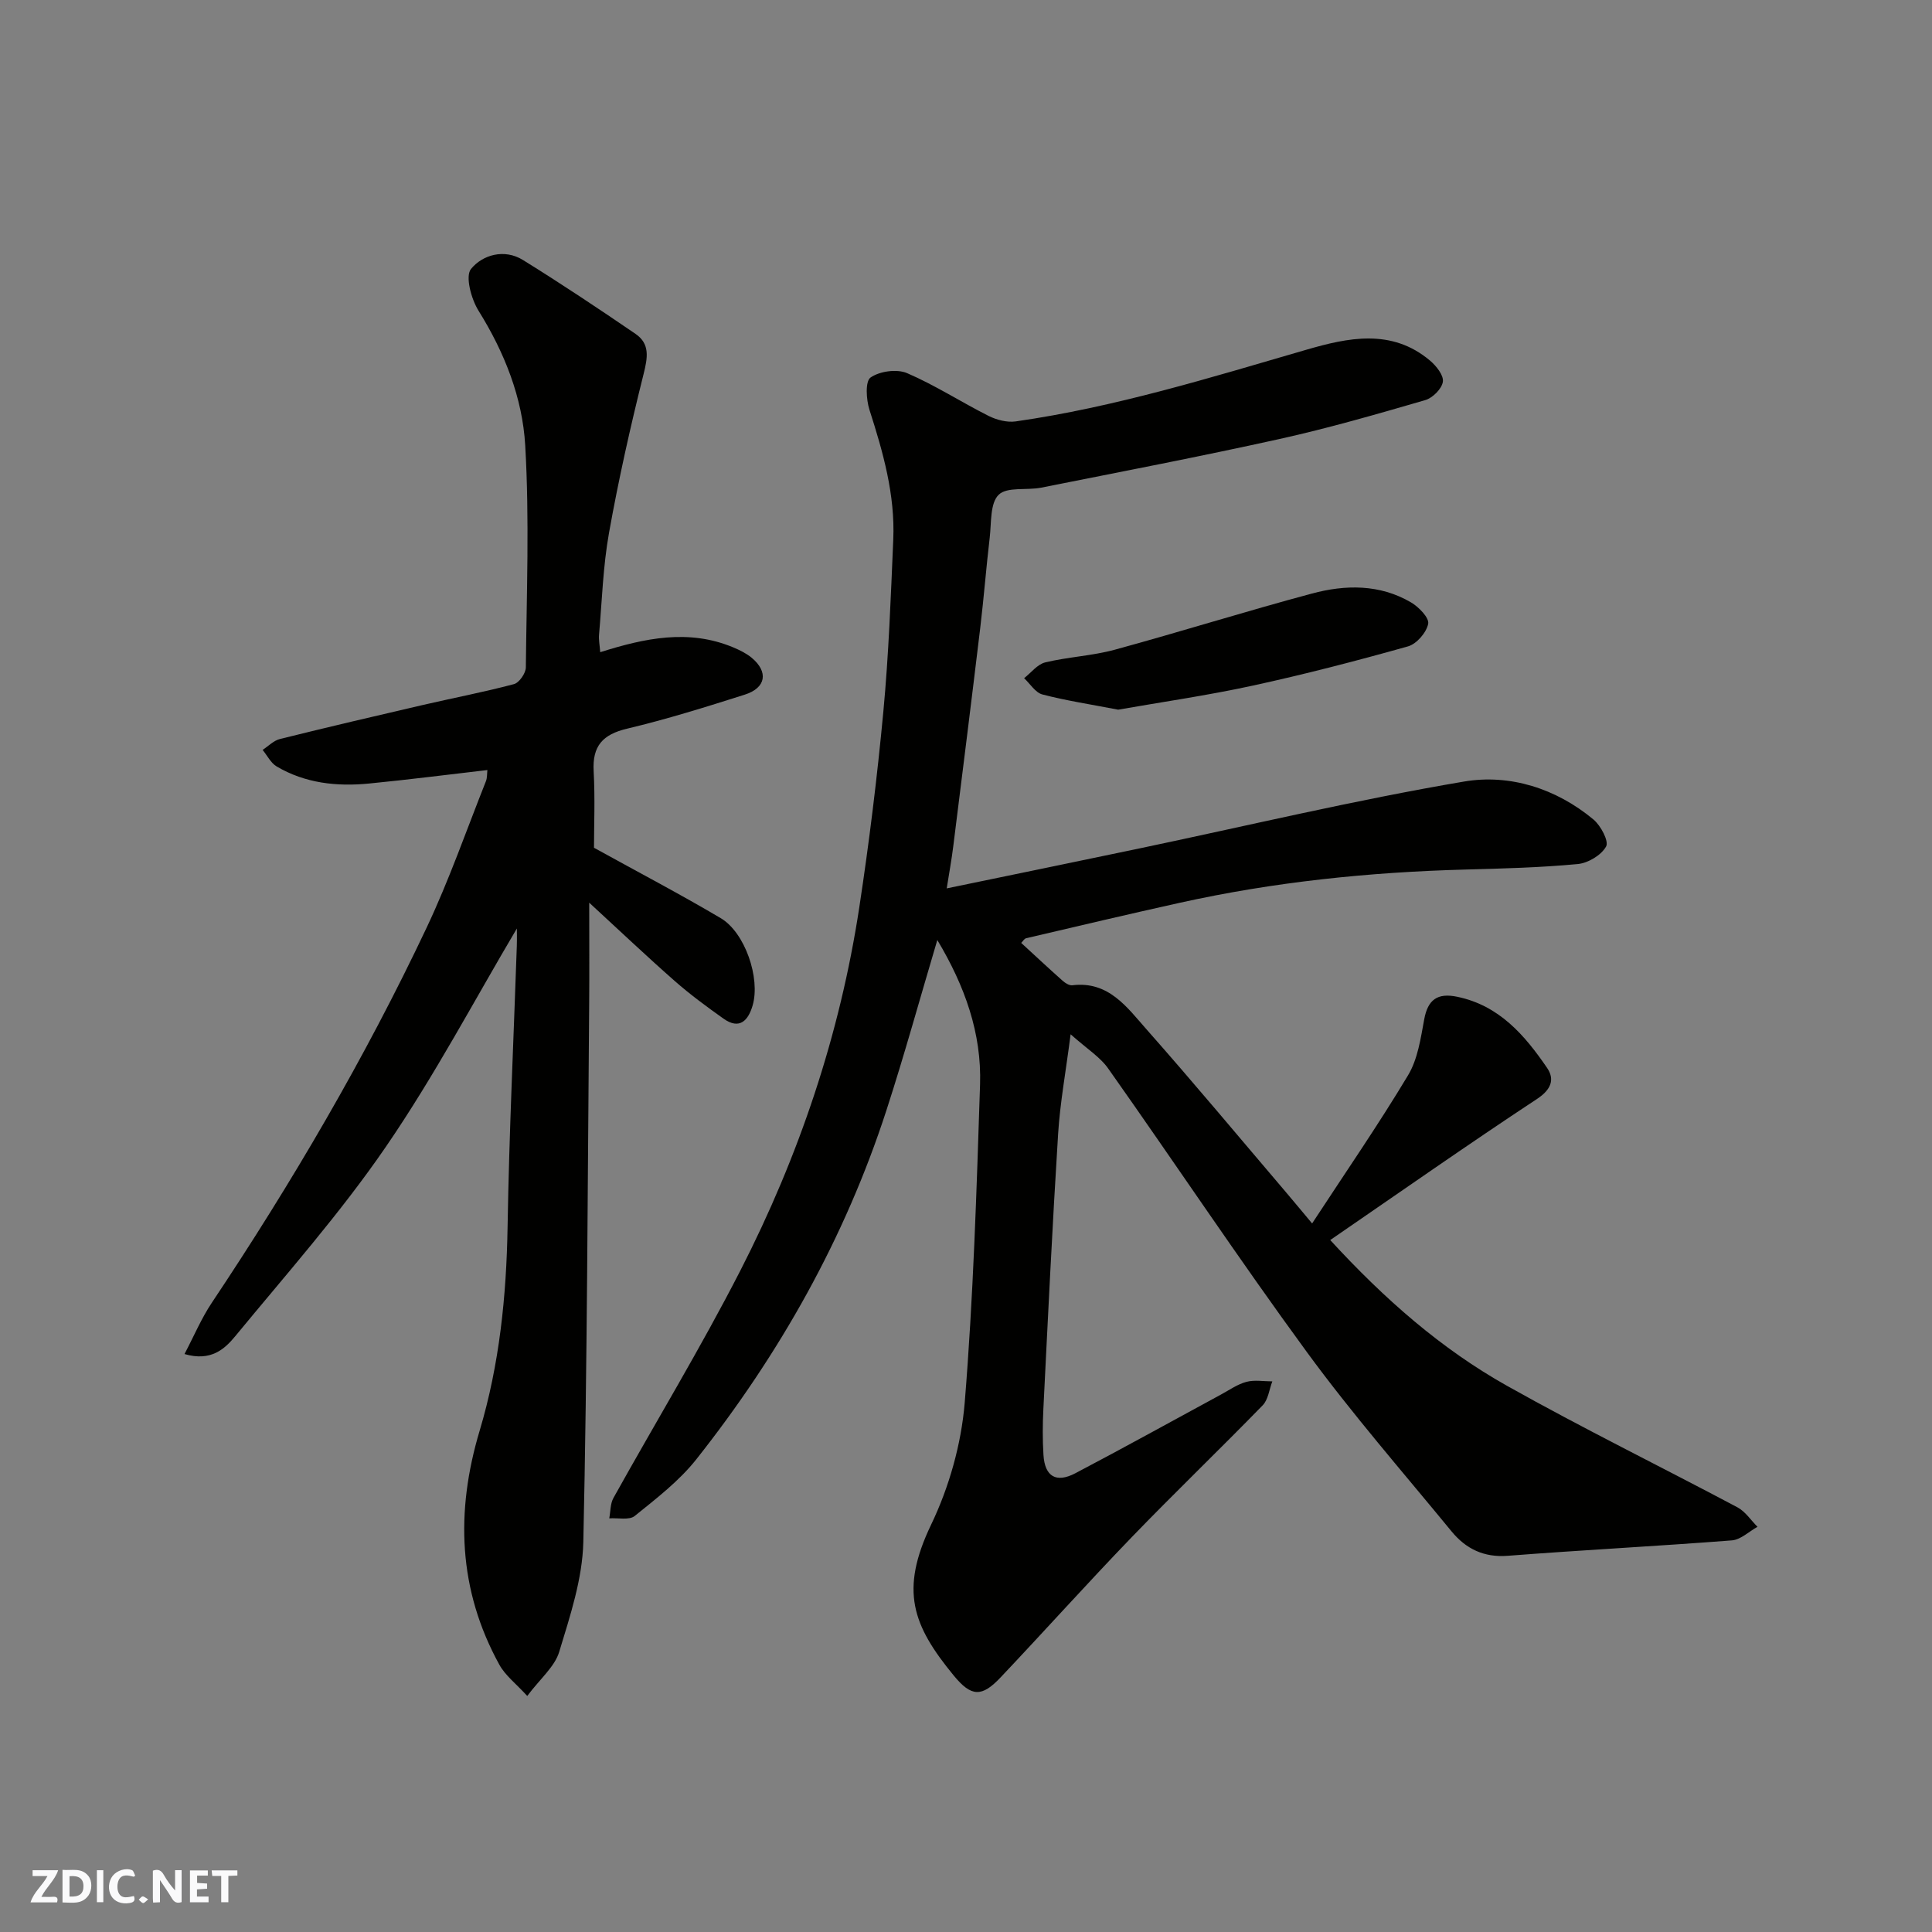
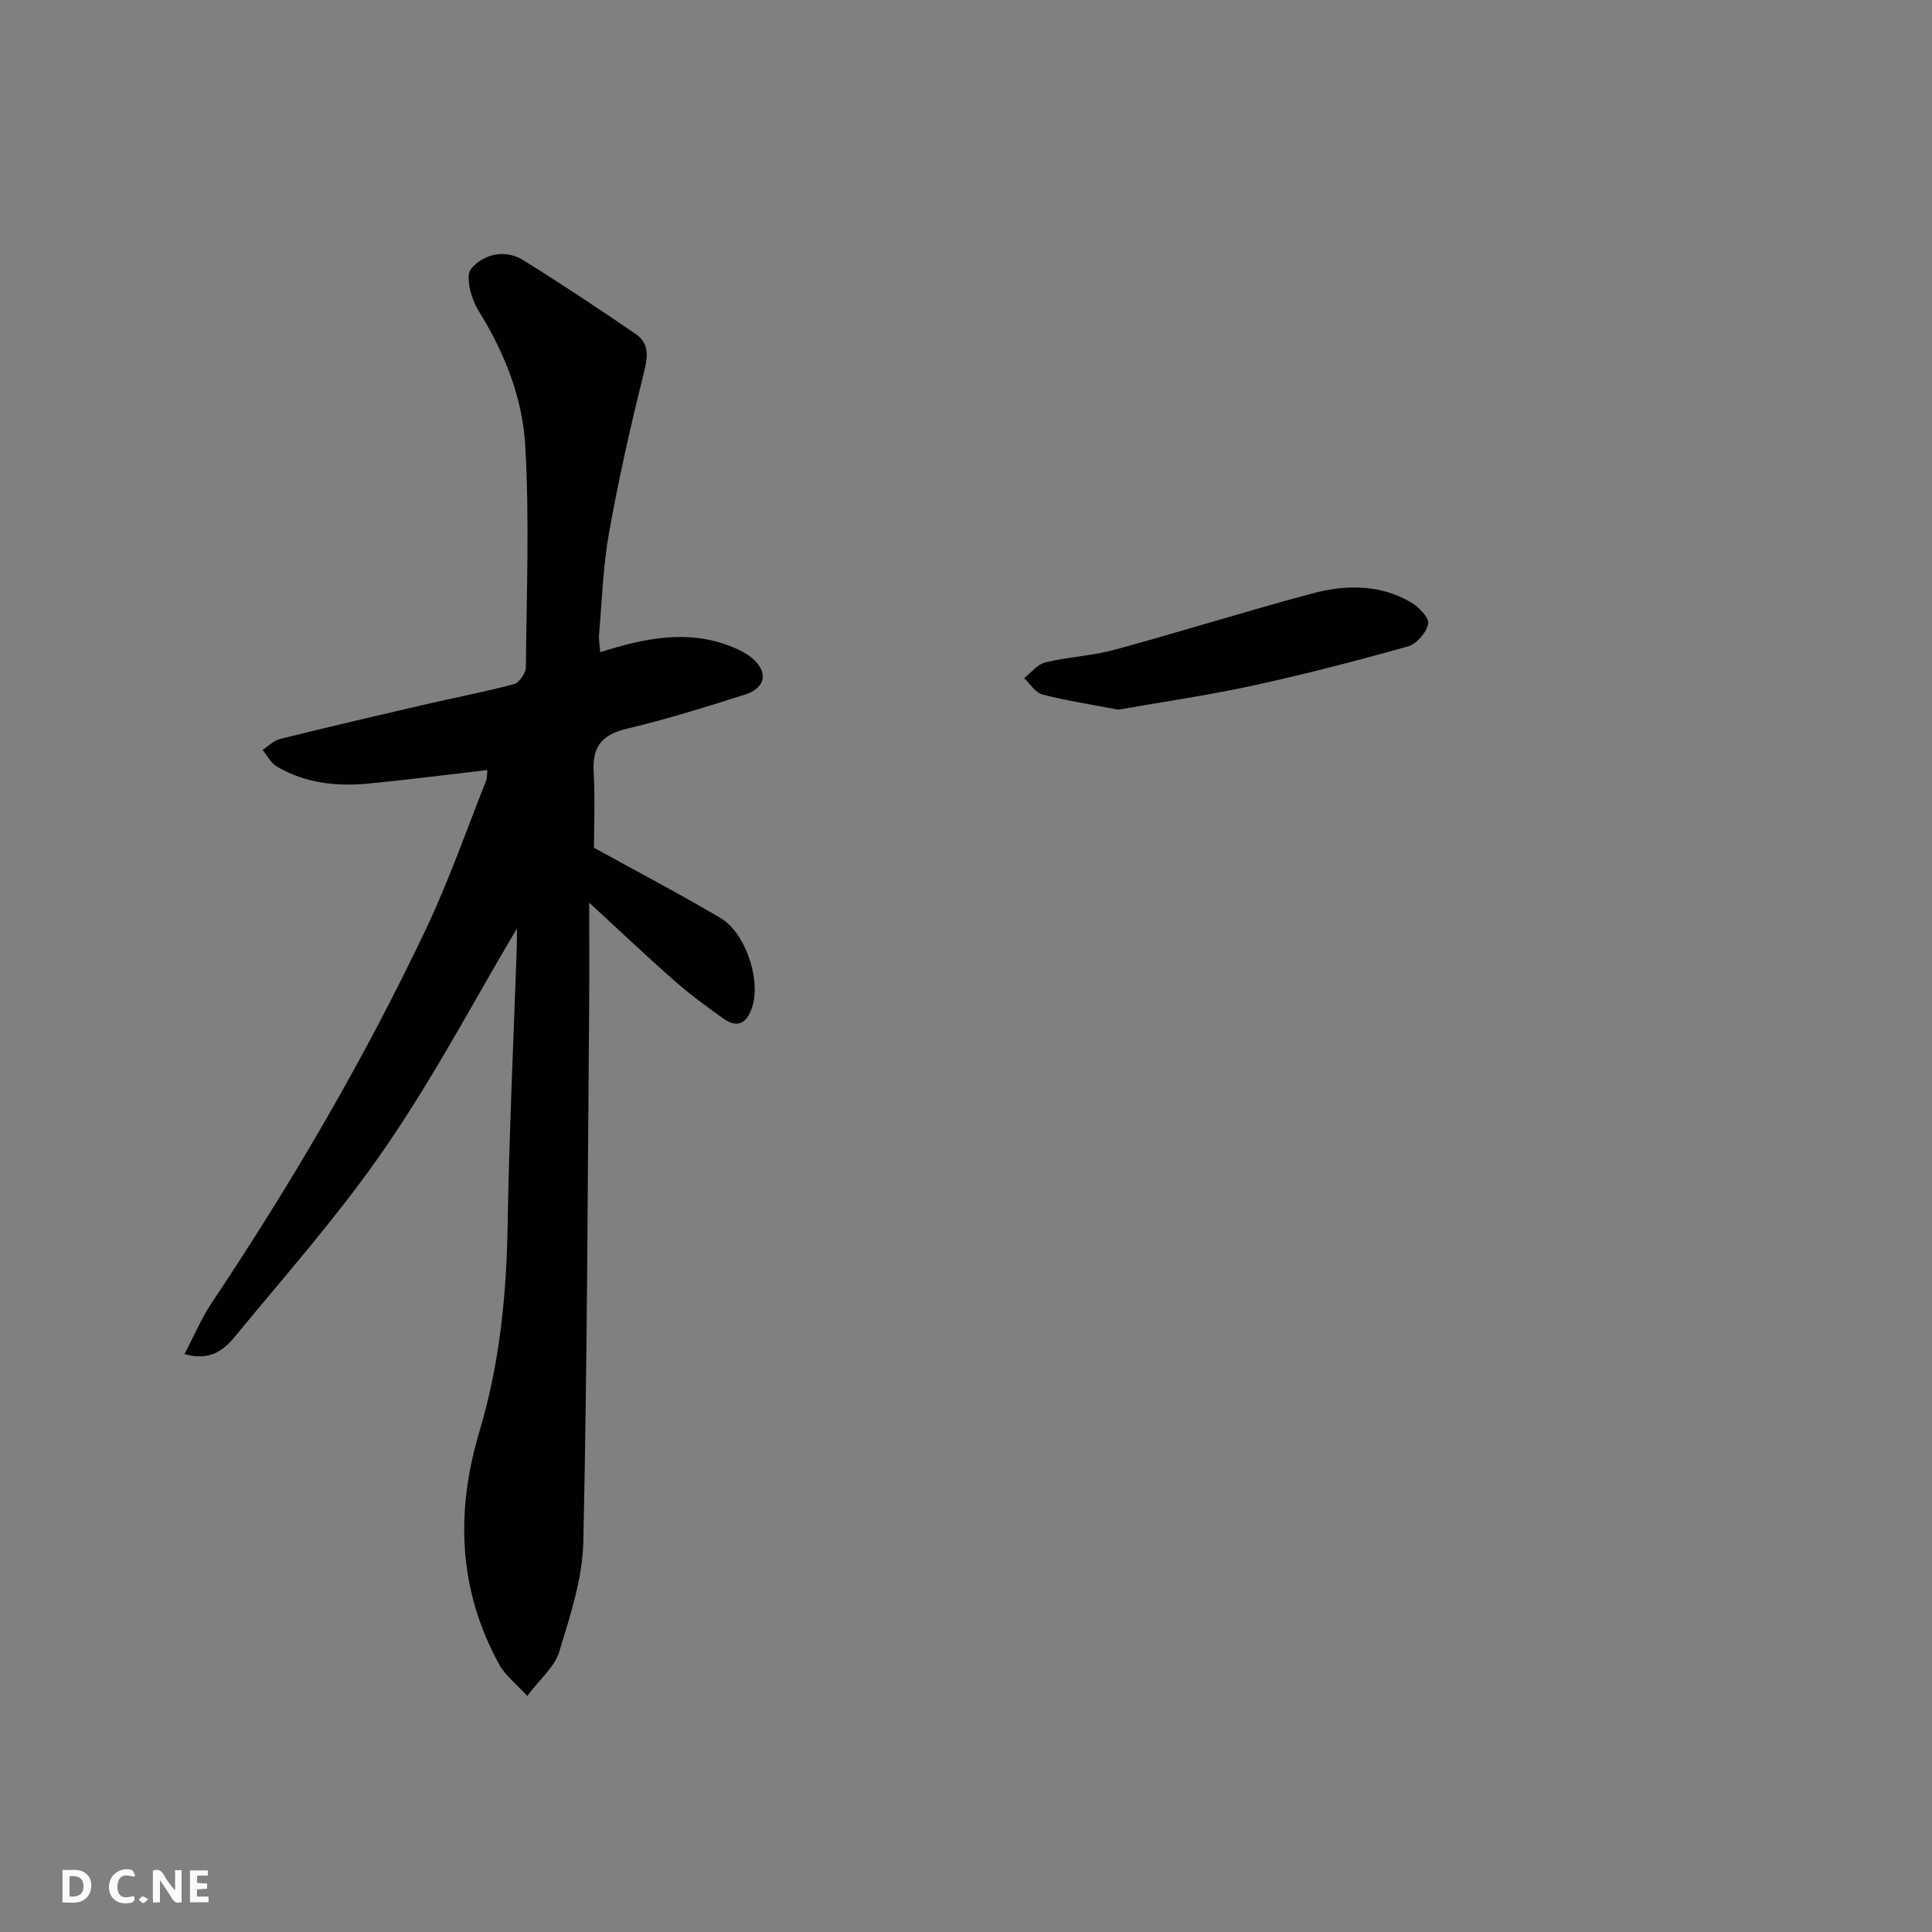
<svg xmlns="http://www.w3.org/2000/svg" enable-background="new 0 0 400 400" viewBox="0 0 400 400">
  <rect x="0" y="0" width="400" height="400" fill="#808080" stroke="none" />
  <g fill="#fafafb">
    <path d="m37.59 393.81c-.92.31-1.52.05-2-.78-.7-1.2-1.52-2.34-2.47-3.78v4.59c-.55.03-.95.05-1.41.07-.03-.37-.06-.64-.06-.91 0-1.91 0-3.81 0-5.7 1.13-.41 1.77-.03 2.29.91.62 1.11 1.38 2.14 2.31 3.19v-4.2h1.35v6.61z" />
    <path d="m12.94 393.88v-6.75c1.9.19 3.93-.54 5.37 1.29.8 1.01.78 2.88.03 3.97-1.37 1.97-3.4 1.51-5.4 1.49m1.45-1.22c2.04.12 2.92-.58 2.89-2.21-.03-1.51-.98-2.19-2.89-2z" />
-     <path d="m11.81 393.87h-5.49c.68-2.18 2.47-3.48 3.51-5.45h-3.08v-1.21h5.29c-.71 2.13-2.44 3.48-3.47 5.51.86 0 1.63.04 2.39-.01.79-.05 1.14.21.85 1.16" />
    <path d="m39.33 393.86v-6.61h3.7v1.07h-2.22v1.52c.68.04 1.34.09 2.07.13v1.07c-.72.05-1.38.09-2.1.14v1.48h2.4v1.19h-3.85z" />
    <path d="m27.71 388.56c-1.15-.3-2.46-.61-3.1.64-.37.73-.41 1.93-.06 2.67.63 1.35 1.99.93 3.17.68.35.94-.01 1.32-.93 1.46-1.62.25-3.05-.27-3.76-1.48-.73-1.24-.6-3.03.31-4.17.88-1.11 2.71-1.7 4-1.16.32.13.44.74.65 1.12-.1.08-.19.16-.28.24" />
-     <path d="m49.15 387.24v1.07c-.59.02-1.17.05-1.87.08v5.44h-1.48v-5.44h-1.85c-.05-.4-.08-.73-.13-1.15z" />
-     <path d="m20.06 387.21h1.33v6.62h-1.33z" />
    <path d="m30.68 393.25c-.49.38-.8.79-1.05.76-.32-.05-.6-.45-.9-.7.26-.24.51-.64.8-.67.29-.04.62.3 1.15.61" />
  </g>
-   <path d="m221.66 214.14c-1 7.79-2.19 14.2-2.59 20.65-1.19 18.95-2.1 37.93-3.05 56.9-.16 3.18-.18 6.38.02 9.56.28 4.44 2.61 5.86 6.6 3.77 10.12-5.31 20.11-10.86 30.16-16.3 1.73-.93 3.4-2.13 5.25-2.62 1.68-.45 3.57-.1 5.37-.1-.64 1.68-.85 3.78-2 4.96-8.95 9.19-18.21 18.08-27.12 27.31-9.19 9.53-18.03 19.39-27.13 29.01-3.9 4.13-6.05 4.08-9.72-.39-8.52-10.38-11.22-17.58-4.66-31.25 3.72-7.76 6.23-16.63 6.94-25.2 1.79-21.9 2.46-43.9 3.18-65.87.35-10.65-3.15-20.43-8.85-29.95-3.6 12.1-6.8 23.75-10.53 35.24-8.6 26.52-22.11 50.46-39.36 72.27-3.54 4.48-8.26 8.1-12.75 11.73-1.15.93-3.49.37-5.28.5.27-1.42.2-3.03.87-4.23 8.73-15.68 18.06-31.05 26.24-47.01 12.17-23.75 20.65-48.89 24.67-75.35 2.04-13.43 3.7-26.93 4.97-40.46 1.11-11.83 1.54-23.72 2.05-35.59.4-9.3-2.11-18.11-4.93-26.88-.67-2.1-.9-5.9.23-6.68 1.88-1.31 5.44-1.81 7.55-.91 5.82 2.5 11.21 6 16.89 8.86 1.66.83 3.81 1.39 5.6 1.14 20.54-2.94 40.29-9.06 60.15-14.83 8.59-2.5 17.67-4.48 25.63 2.23 1.3 1.09 2.87 3.06 2.67 4.39-.21 1.45-2.11 3.35-3.65 3.8-9.99 2.9-20.01 5.8-30.17 8.05-16.38 3.63-32.87 6.79-49.33 10.07-2.99.6-7.08-.23-8.82 1.48-1.8 1.76-1.49 5.8-1.85 8.87-.73 6.19-1.21 12.4-1.95 18.59-1.81 15.12-3.71 30.23-5.6 45.34-.34 2.72-.83 5.41-1.35 8.69 13.42-2.78 26.54-5.47 39.65-8.22 22.48-4.71 44.84-10.07 67.46-13.9 9.43-1.6 19.05 1.41 26.79 7.86 1.51 1.26 3.22 4.48 2.62 5.58-.98 1.79-3.71 3.43-5.85 3.64-7.73.73-15.52.93-23.29 1.14-19.9.53-39.62 2.56-59.07 6.87-10.64 2.36-21.25 4.86-31.86 7.35-.41.1-.71.66-1.03.97 2.86 2.63 5.69 5.27 8.58 7.84.54.48 1.37 1 2 .93 7.54-.93 11.36 4.61 15.42 9.19 9.8 11.08 19.27 22.46 28.87 33.72 1.69 1.99 3.35 4 5.36 6.4 6.79-10.38 13.65-20.33 19.86-30.67 2.01-3.34 2.62-7.64 3.35-11.6.75-4.03 2.7-5.52 6.83-4.66 8.69 1.8 13.98 7.95 18.61 14.73 1.6 2.34.89 4.46-2.08 6.42-14.3 9.43-28.33 19.27-42.82 29.22 11.3 12.3 23.02 22.56 36.66 30.21 15.65 8.78 31.79 16.7 47.64 25.12 1.64.87 2.79 2.67 4.16 4.04-1.77.98-3.48 2.67-5.31 2.81-15.44 1.2-30.92 1.99-46.37 3.19-4.98.39-8.7-1.45-11.65-5.04-10.09-12.29-20.58-24.31-29.96-37.13-14.07-19.22-27.26-39.07-41.01-58.53-1.68-2.5-4.49-4.22-7.91-7.27z" fill="#010100" />
  <path d="m109.16 351.13c-2.31-2.54-4.55-4.23-5.78-6.48-8.52-15.49-9.1-31.65-4.08-48.42 4.11-13.74 5.55-27.89 5.79-42.25.32-19.37 1.25-38.73 1.91-58.09.05-1.61.01-3.22.01-3.65-8.68 14.63-17.04 30.5-27.12 45.19-9.42 13.74-20.56 26.31-31.18 39.21-2.19 2.66-5.05 5.3-10.51 3.7 1.96-3.73 3.49-7.38 5.64-10.6 16.61-24.89 31.71-50.65 44.5-77.7 4.65-9.84 8.24-20.18 12.27-30.31.27-.69.21-1.51.3-2.3-8.36.97-16.41 2-24.49 2.79-6.69.66-13.24-.05-19.15-3.54-1.21-.72-1.94-2.26-2.9-3.42 1.19-.78 2.29-1.94 3.6-2.26 9.78-2.43 19.59-4.73 29.4-7 6.34-1.47 12.75-2.69 19.04-4.36 1.09-.29 2.45-2.26 2.46-3.46.16-15.33.76-30.69-.13-45.97-.57-9.88-4.29-19.25-9.66-27.87-1.51-2.42-2.8-7.14-1.56-8.66 2.38-2.92 6.89-4.24 10.75-1.85 7.89 4.89 15.63 10.05 23.3 15.29 3.05 2.08 2.52 4.96 1.67 8.35-2.72 10.87-5.18 21.82-7.15 32.85-1.24 6.92-1.45 14.02-2.06 21.05-.1 1.12.14 2.27.24 3.66 9.24-2.92 18.32-4.85 27.53-1 1.34.56 2.7 1.23 3.81 2.14 3.53 2.92 3.01 6.25-1.42 7.65-8.05 2.56-16.14 5.09-24.35 7.04-5.06 1.2-7.22 3.58-6.93 8.81.31 5.63.07 11.3.07 15.85 9.23 5.1 17.87 9.62 26.25 14.58 5.02 2.98 8.23 12.4 6.6 18.05-.89 3.07-2.67 5.15-6.05 2.74-3.46-2.46-6.91-4.99-10.1-7.8-5.78-5.08-11.37-10.39-17.69-16.2 0 7.56.05 14.32-.01 21.09-.32 37.09-.39 74.18-1.21 111.26-.17 7.62-2.73 15.3-4.98 22.72-.92 3.1-3.91 5.55-6.63 9.17z" fill="#010100" />
  <path d="m231.51 146.93c-5.83-1.12-10.83-1.88-15.69-3.15-1.46-.38-2.53-2.2-3.79-3.37 1.45-1.13 2.75-2.88 4.38-3.27 4.74-1.14 9.72-1.35 14.41-2.63 13.64-3.72 27.13-7.96 40.79-11.62 6.92-1.86 14.03-1.97 20.51 1.82 1.61.94 3.82 3.21 3.57 4.44-.36 1.82-2.4 4.18-4.19 4.68-10.63 2.99-21.34 5.77-32.13 8.12-9.39 2.04-18.93 3.41-27.86 4.98z" fill="#010100" />
</svg>